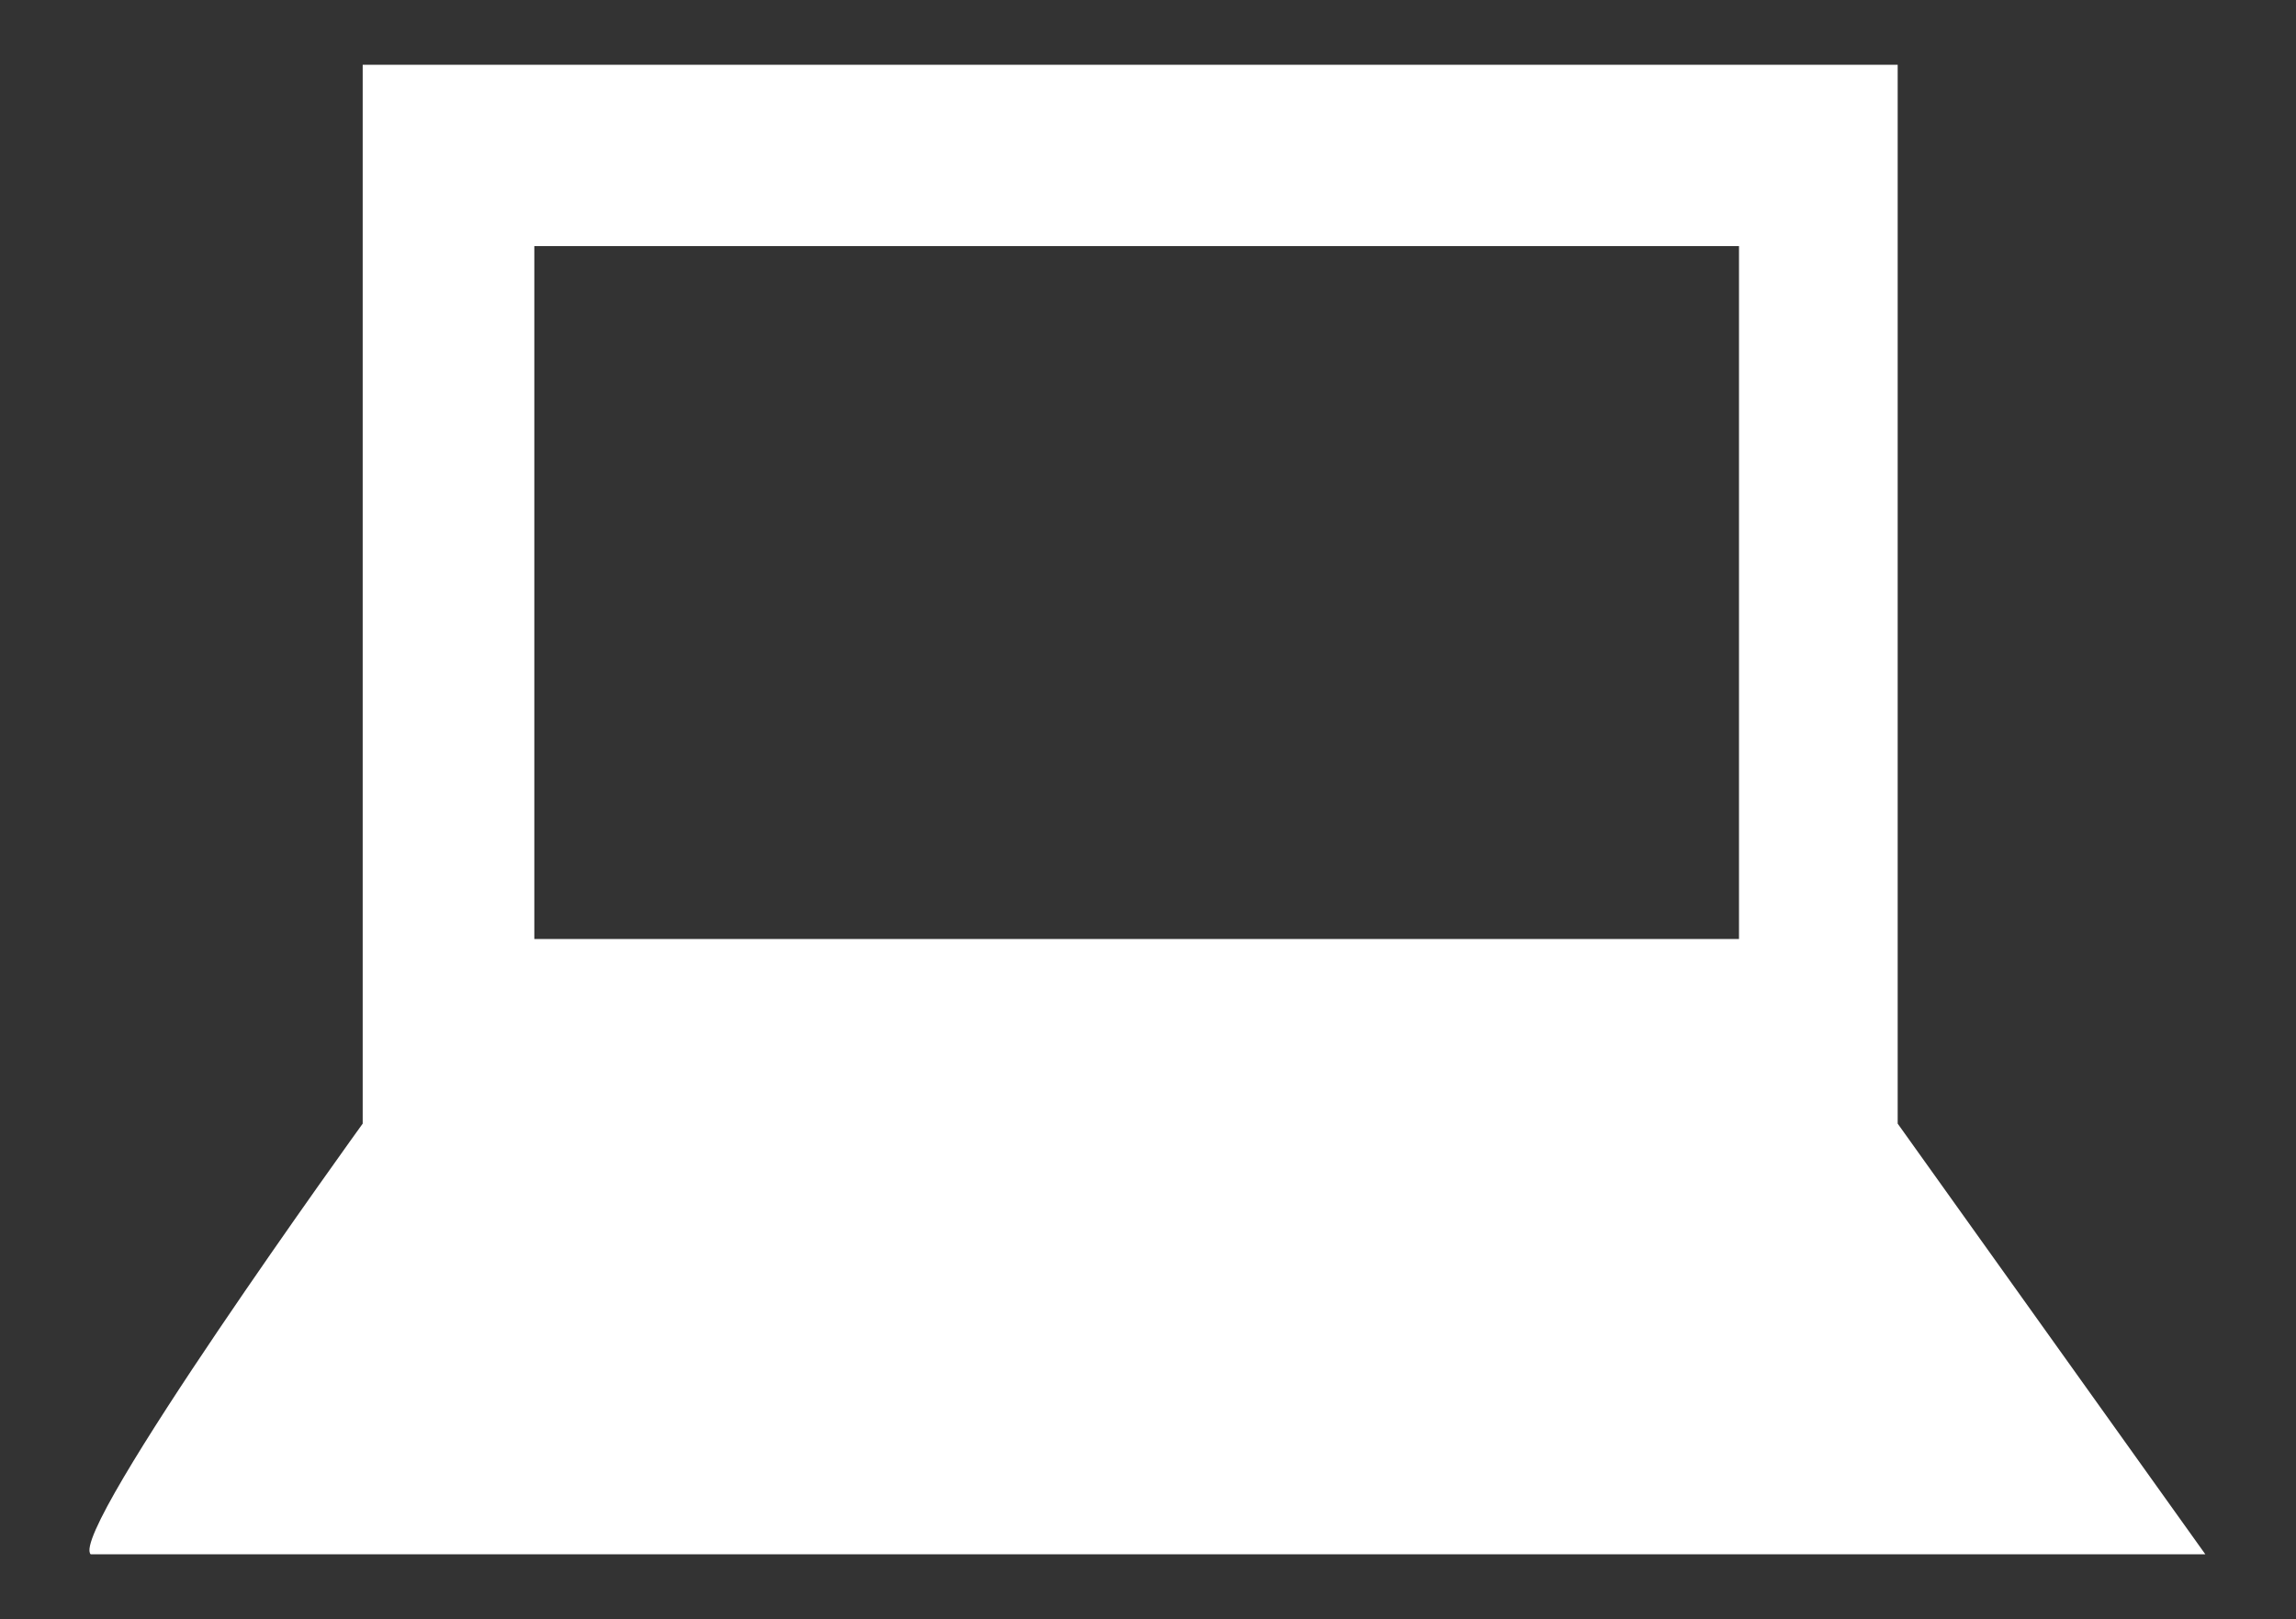
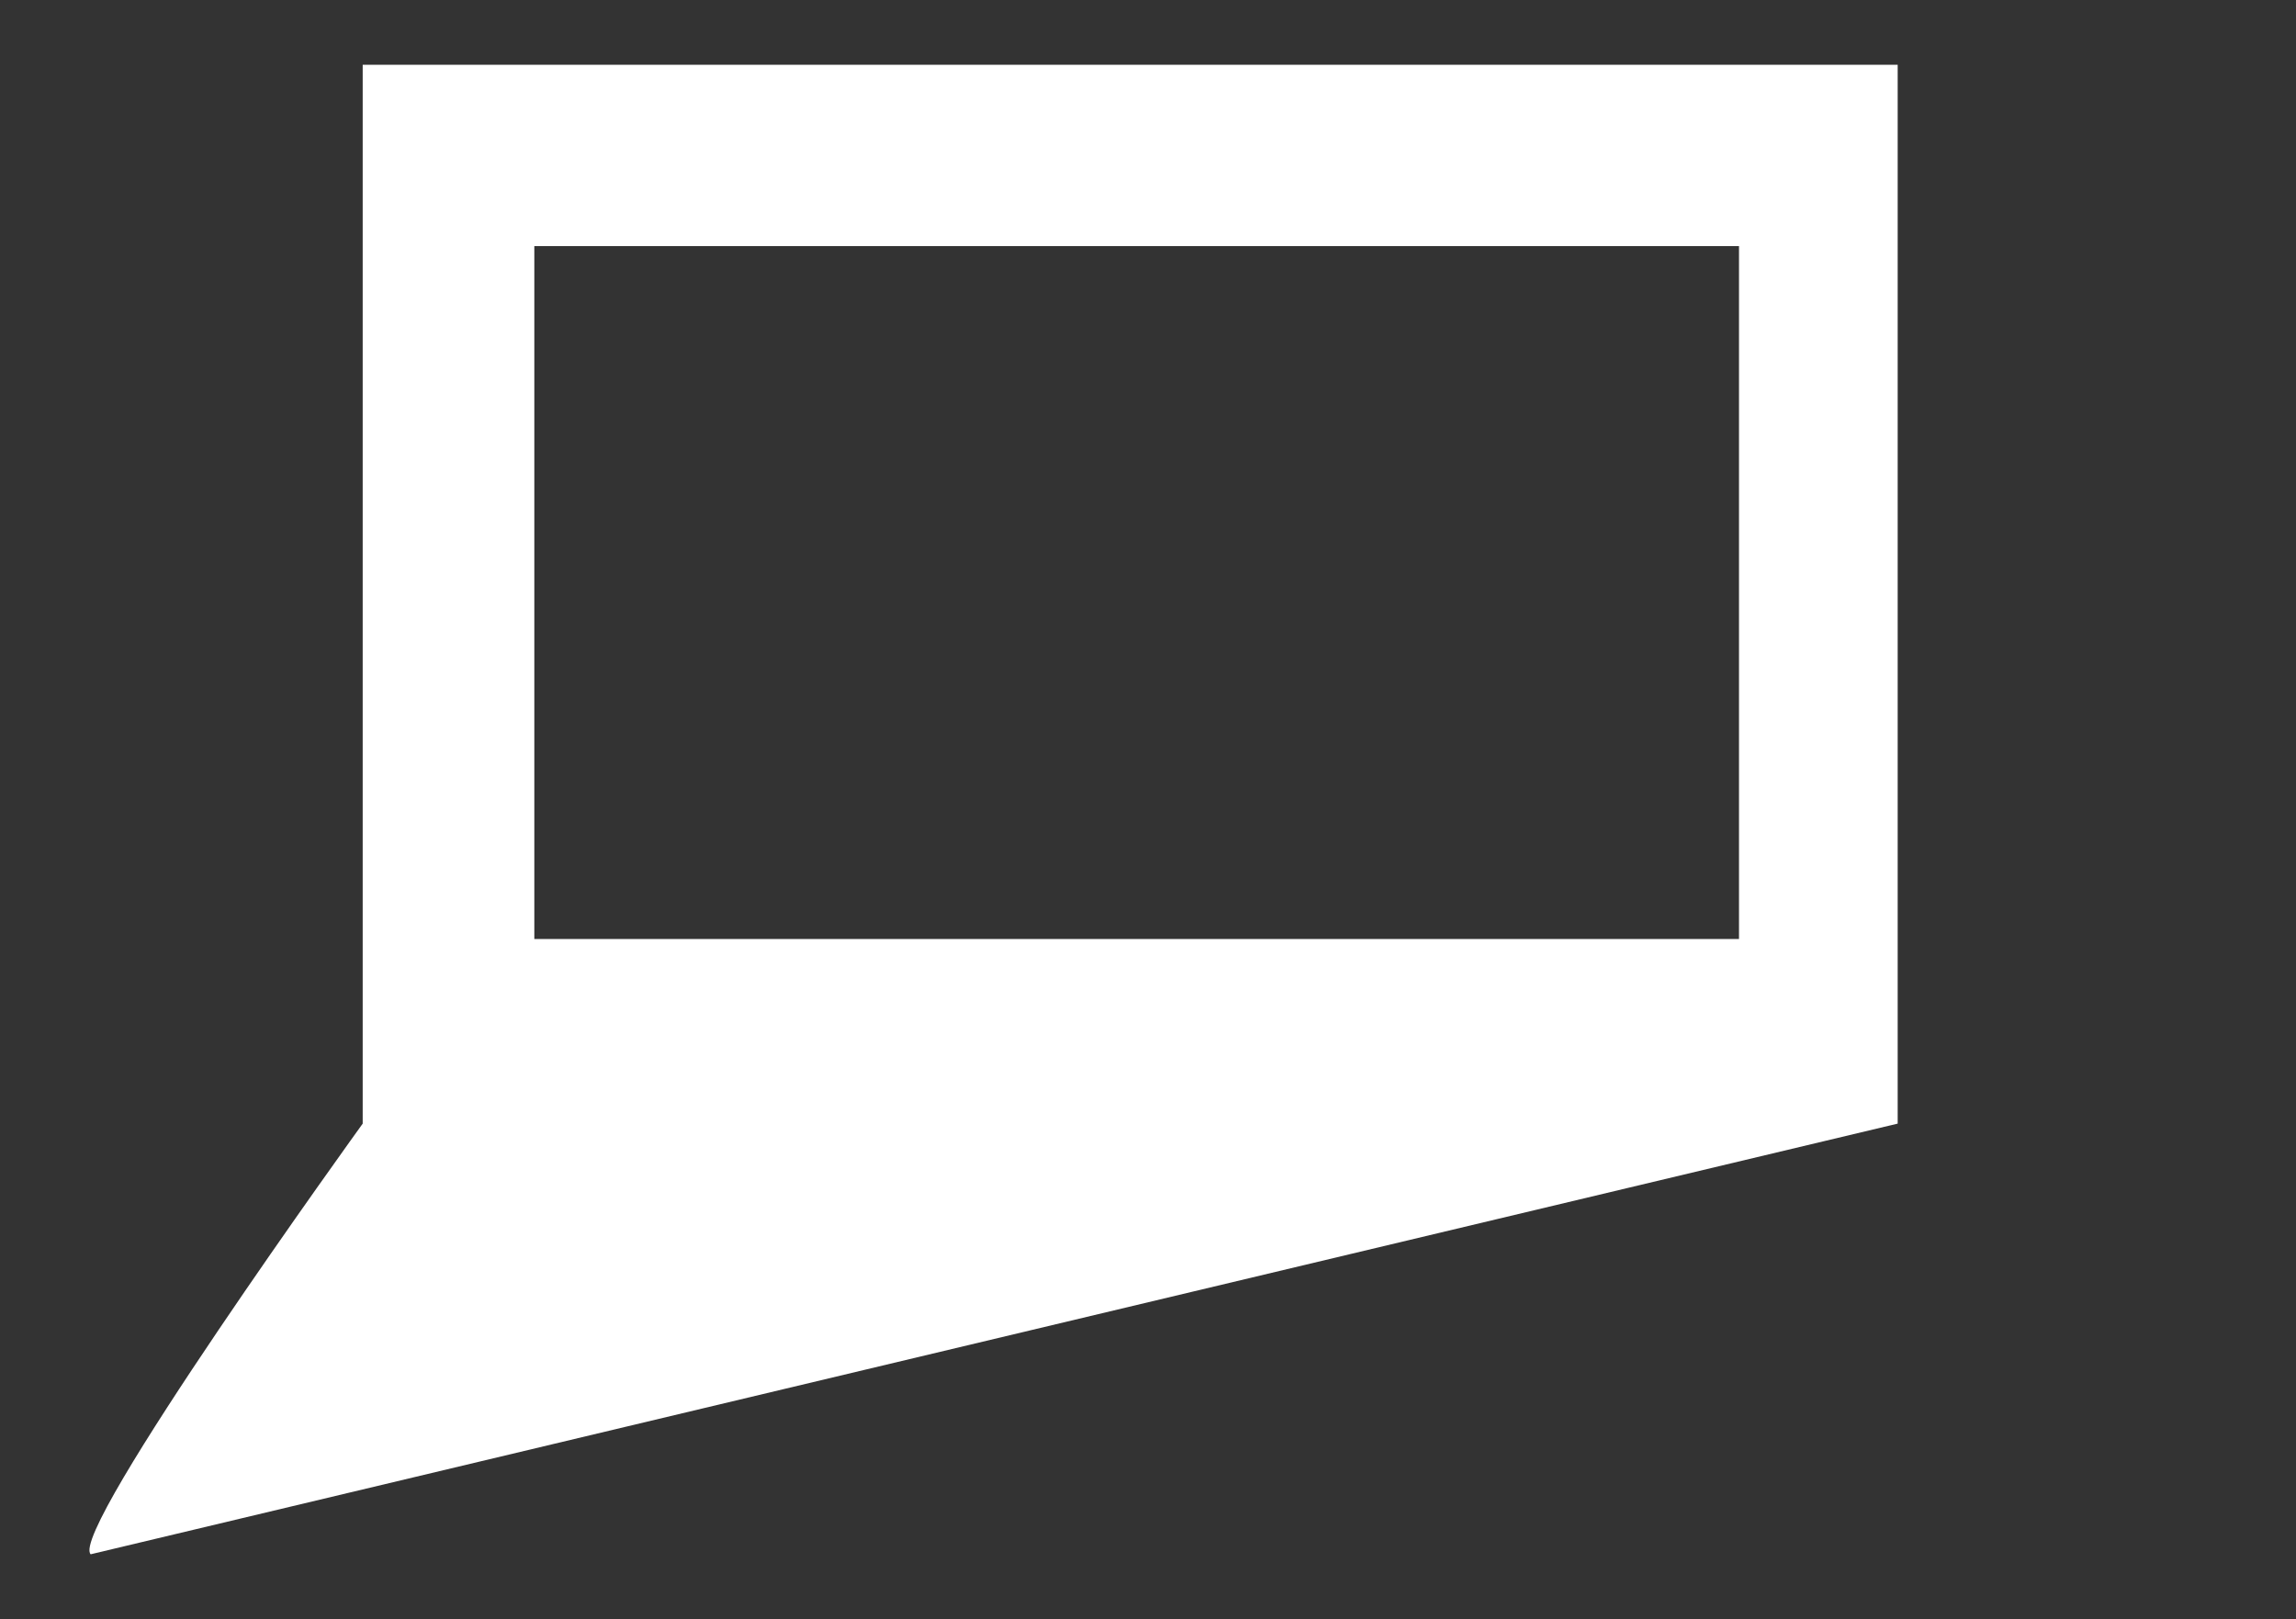
<svg xmlns="http://www.w3.org/2000/svg" version="1.1" id="Layer_1" x="0px" y="0px" viewBox="0 0 70.9 50" style="enable-background:new 0 0 70.9 50;" xml:space="preserve">
  <rect x="0" y="0" width="70.9" height="50" fill="#333333" stroke="none" />
  <style type="text/css">
	.st0{fill:#FFFFFF;}
</style>
-   <path class="st0" d="M58.6,34.7V2H11.2v32.7c0,0-9.1,12.6-8.4,13.3h65.3L58.6,34.7z M16.5,7.6h37.2V29H16.5V7.6z" />
+   <path class="st0" d="M58.6,34.7V2H11.2v32.7c0,0-9.1,12.6-8.4,13.3L58.6,34.7z M16.5,7.6h37.2V29H16.5V7.6z" />
</svg>